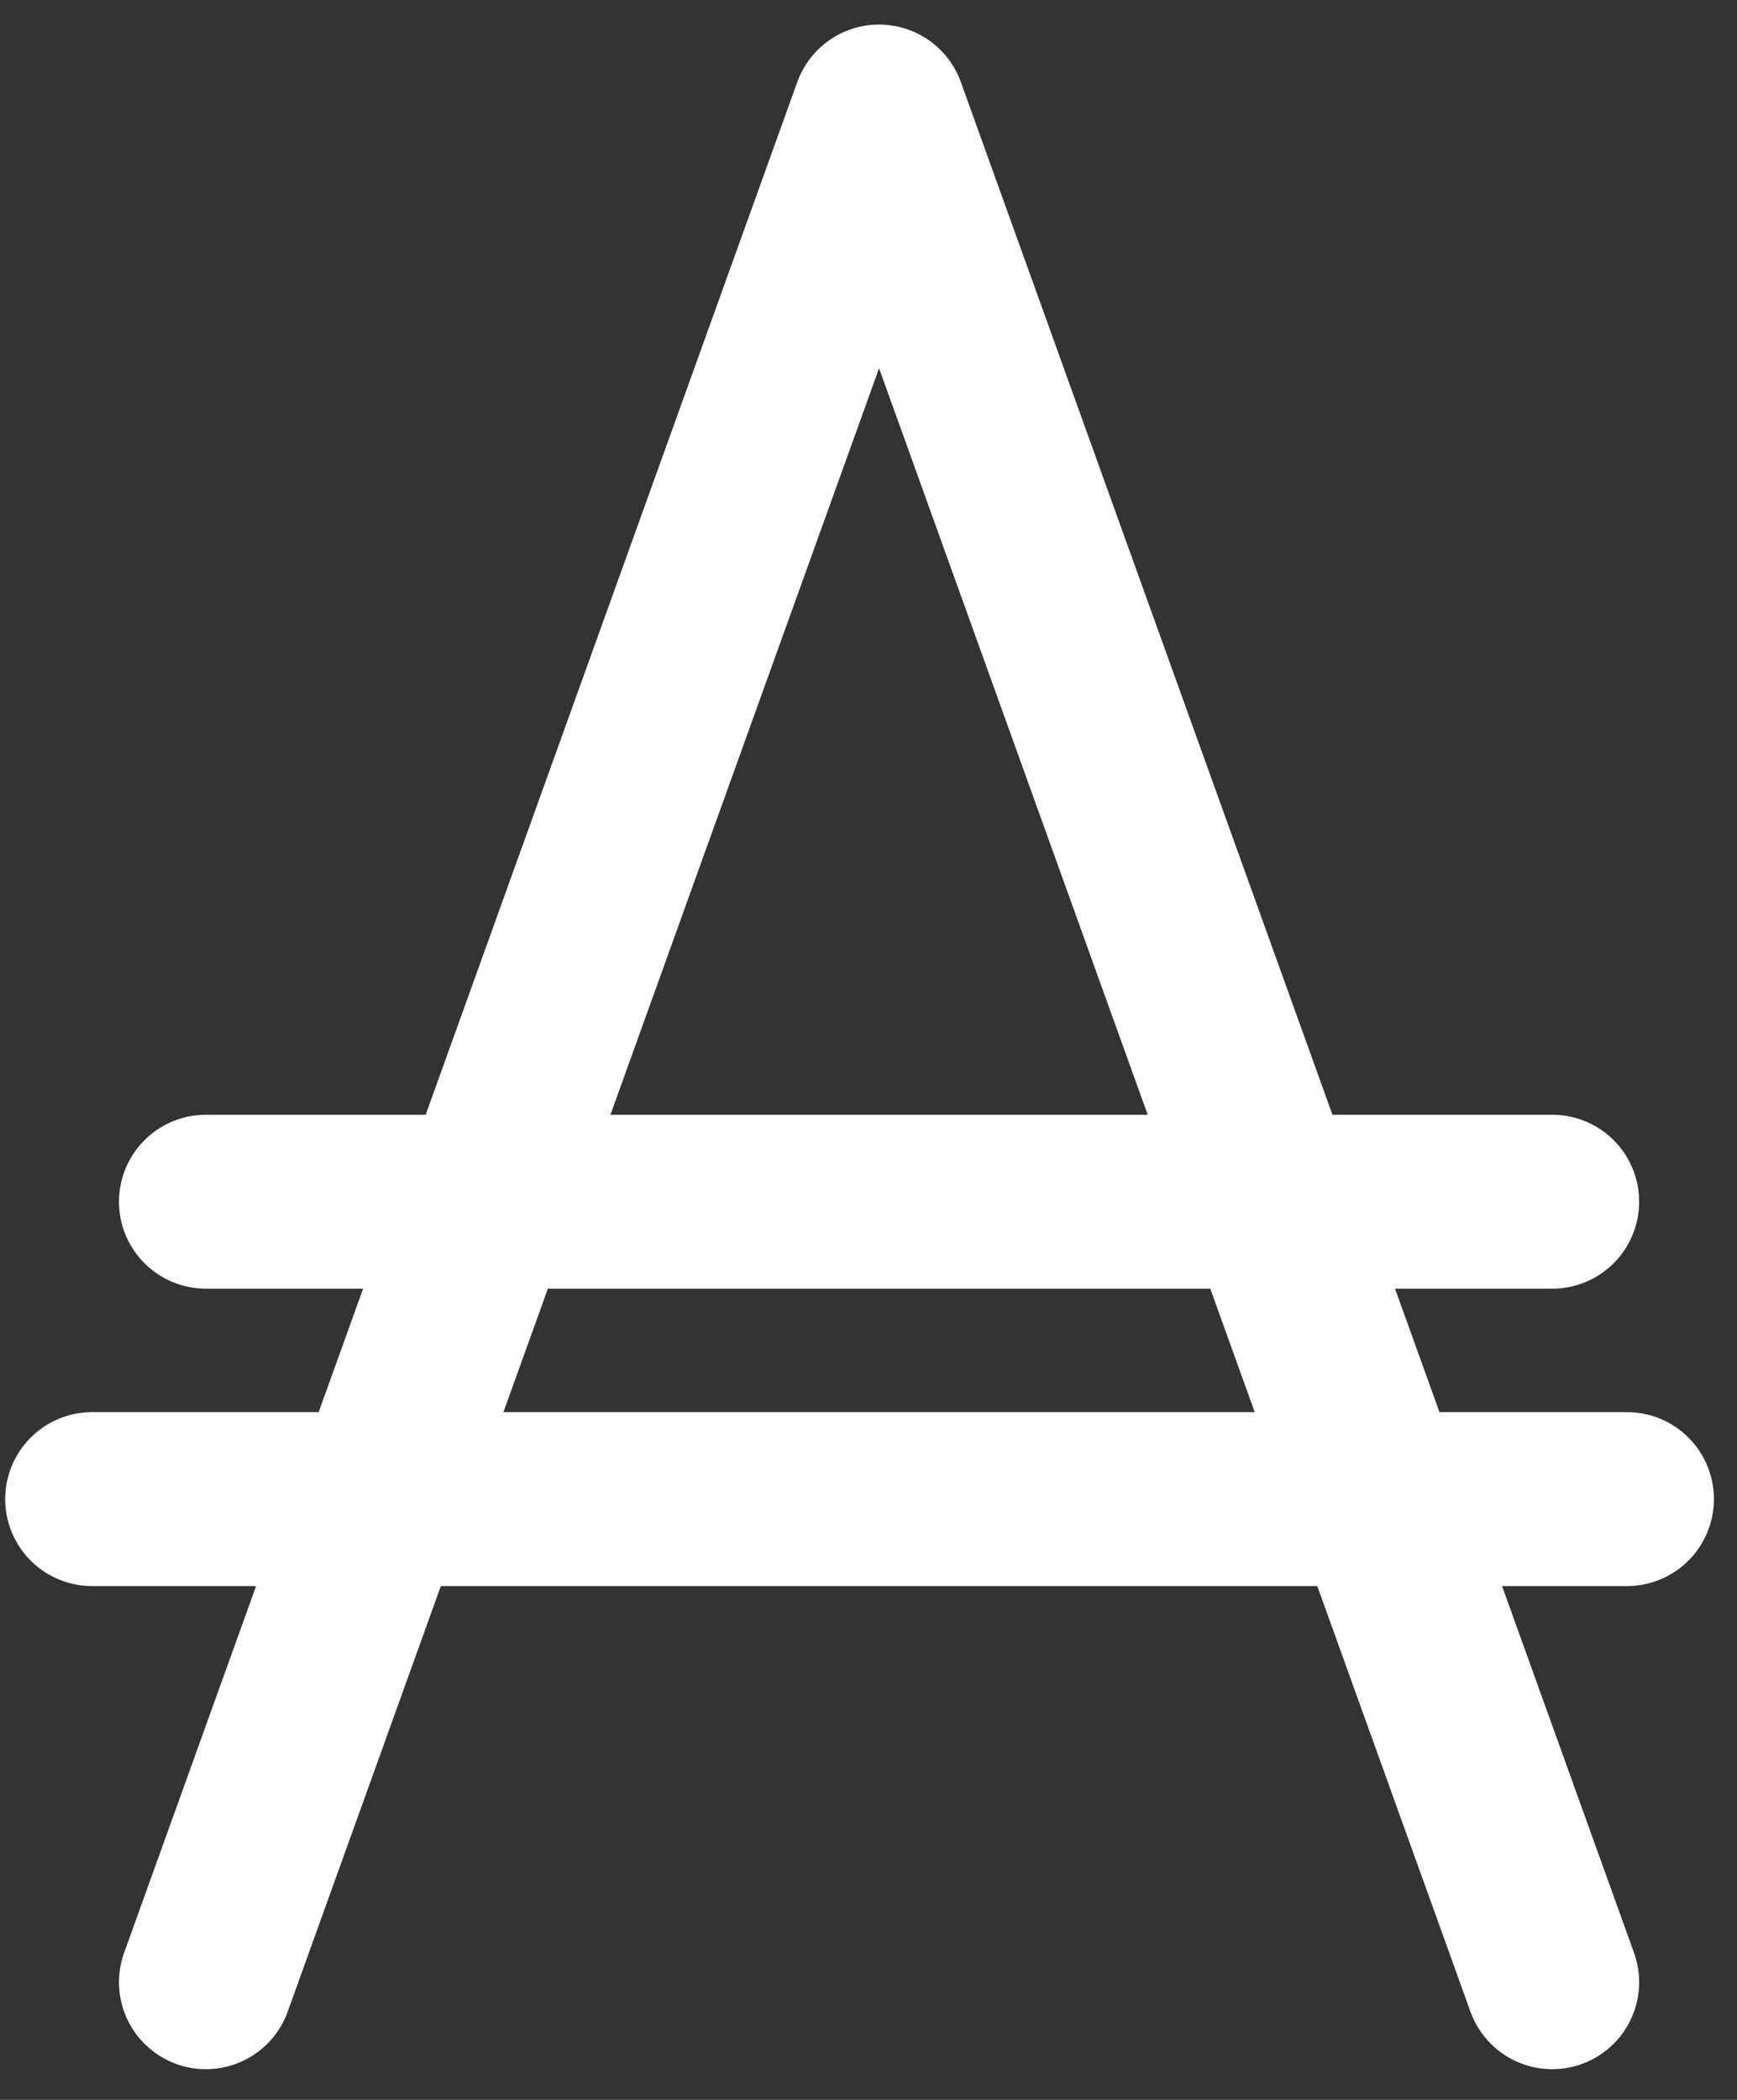
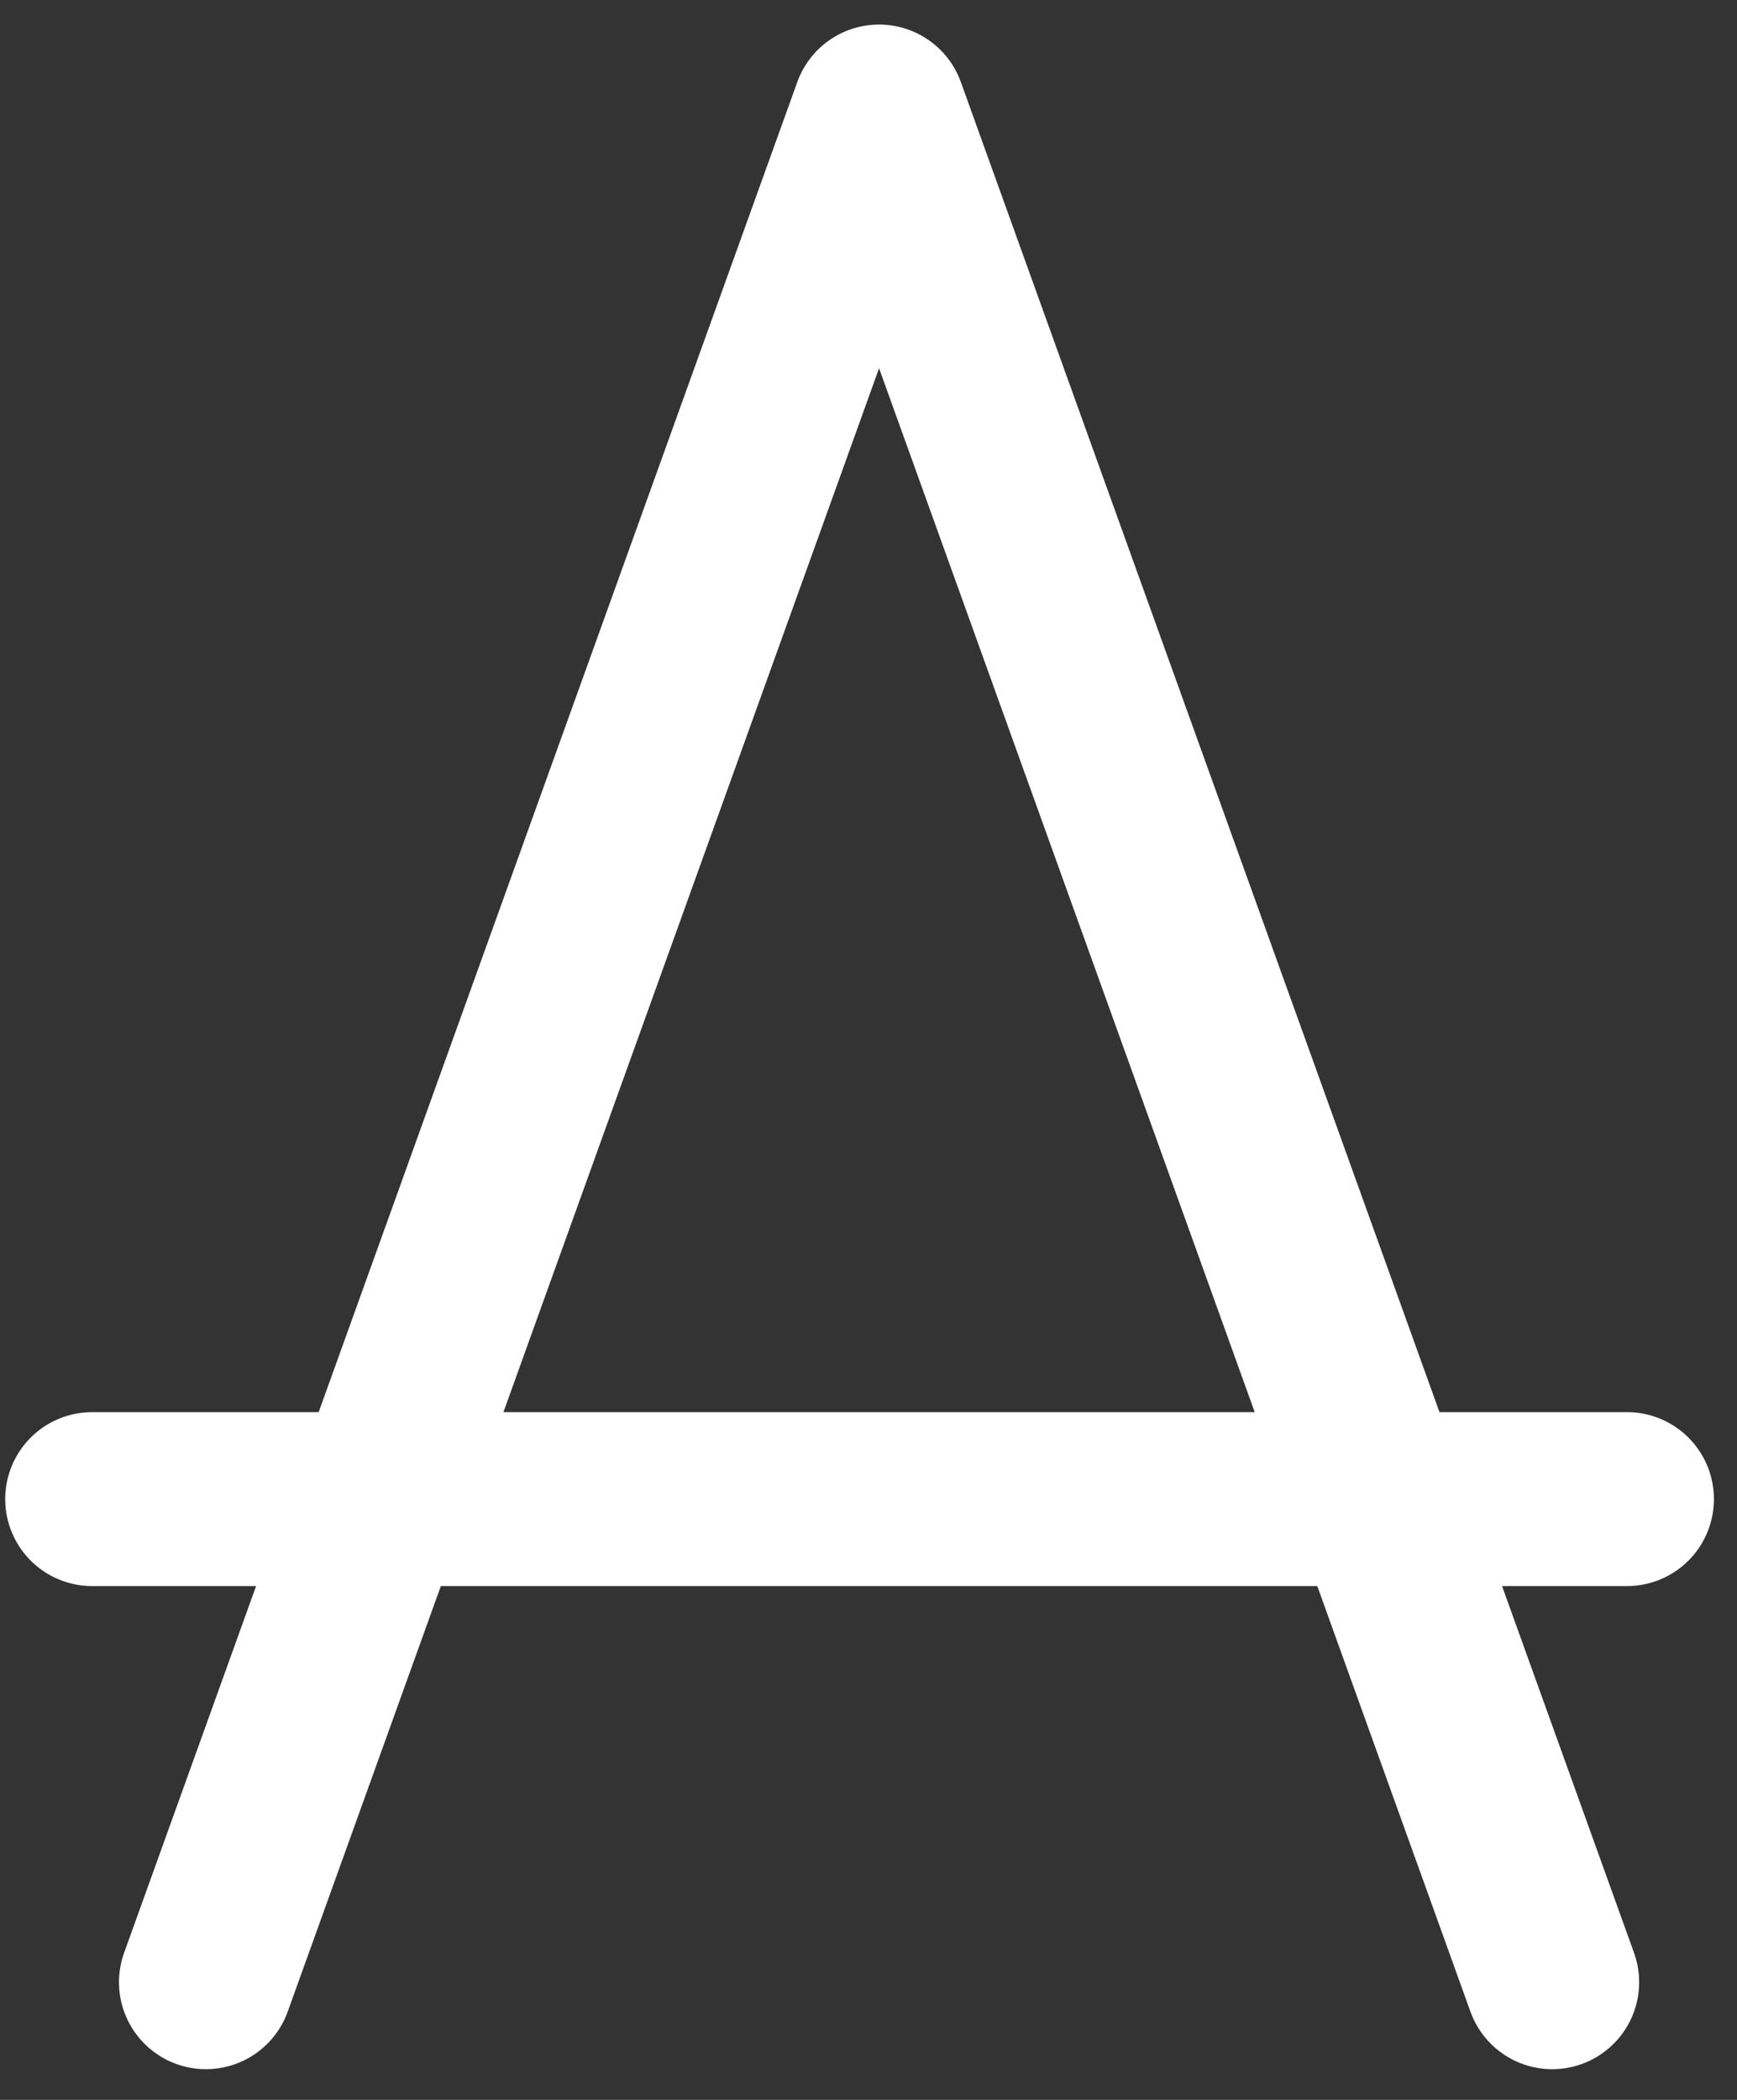
<svg xmlns="http://www.w3.org/2000/svg" width="24" height="29" fill="none">
  <rect width="100%" height="100%" fill="#333333" stroke="none" />
-   <path d="M2.845 27.375 12.146 1.54l9.301 25.835M2.845 16.596h18.602M1.273 20.703H22.48" stroke="#fff" stroke-width="2.402" stroke-linecap="round" stroke-linejoin="round" />
+   <path d="M2.845 27.375 12.146 1.54l9.301 25.835M2.845 16.596M1.273 20.703H22.48" stroke="#fff" stroke-width="2.402" stroke-linecap="round" stroke-linejoin="round" />
</svg>